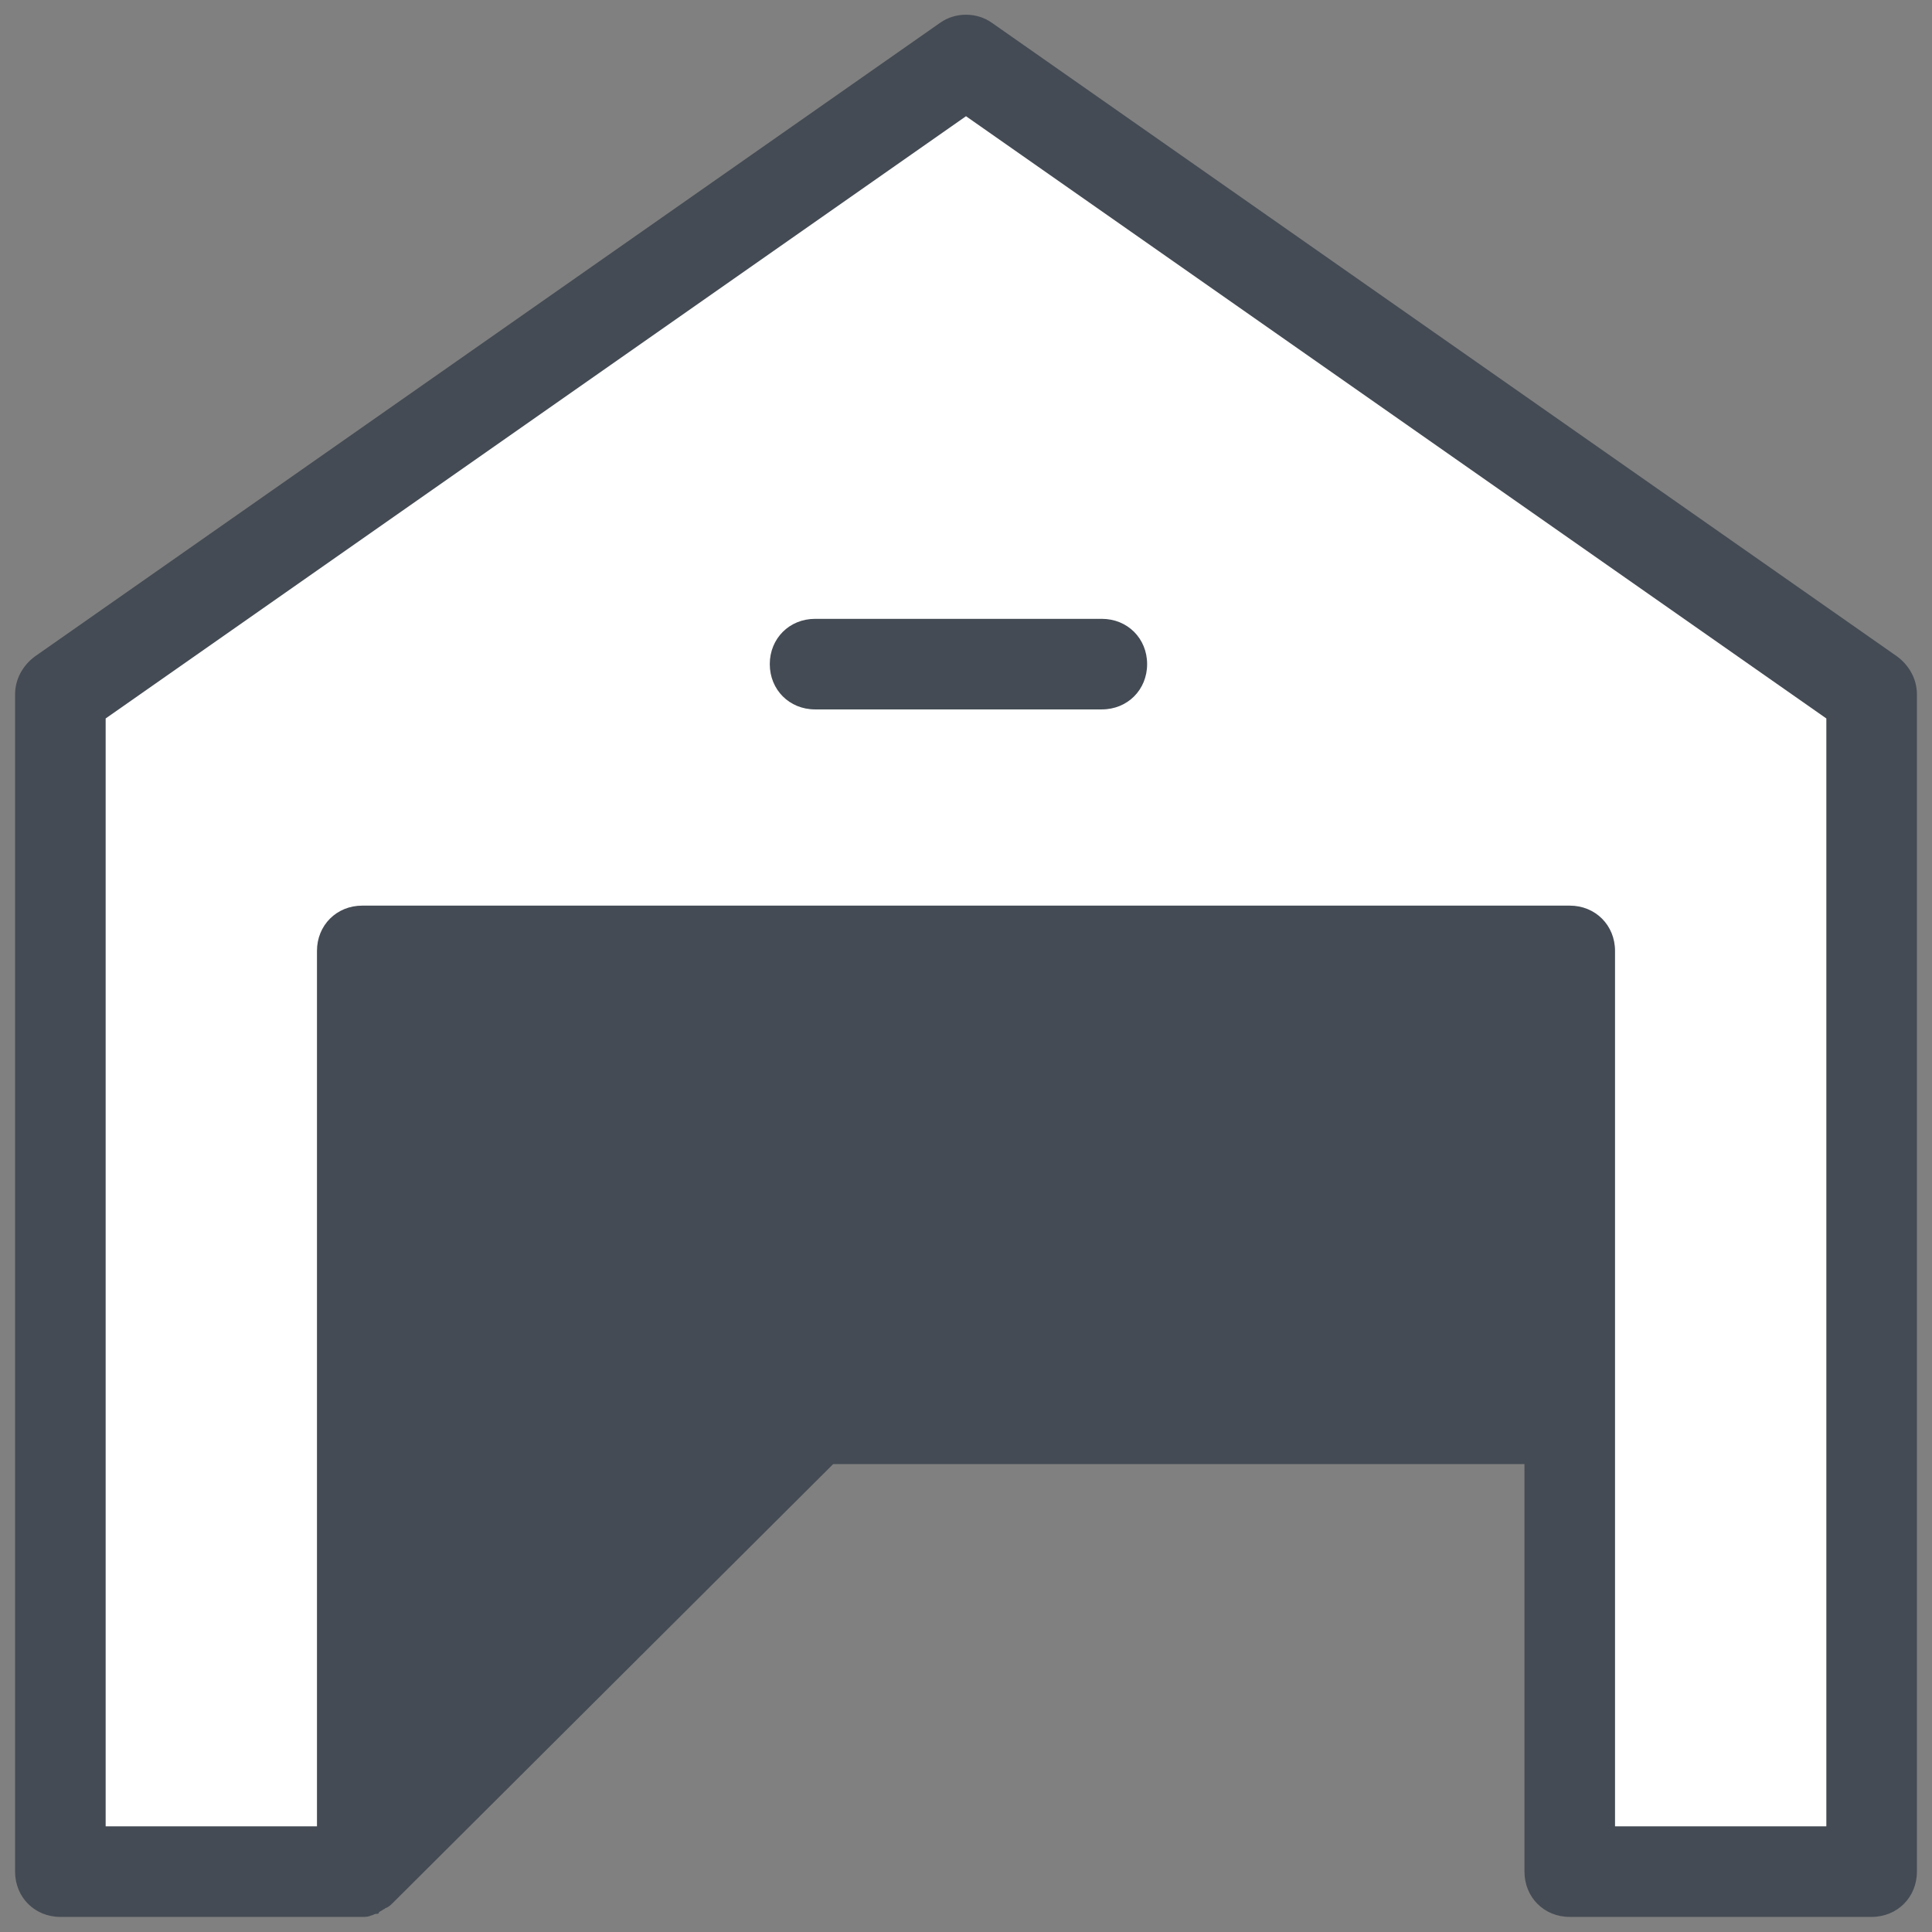
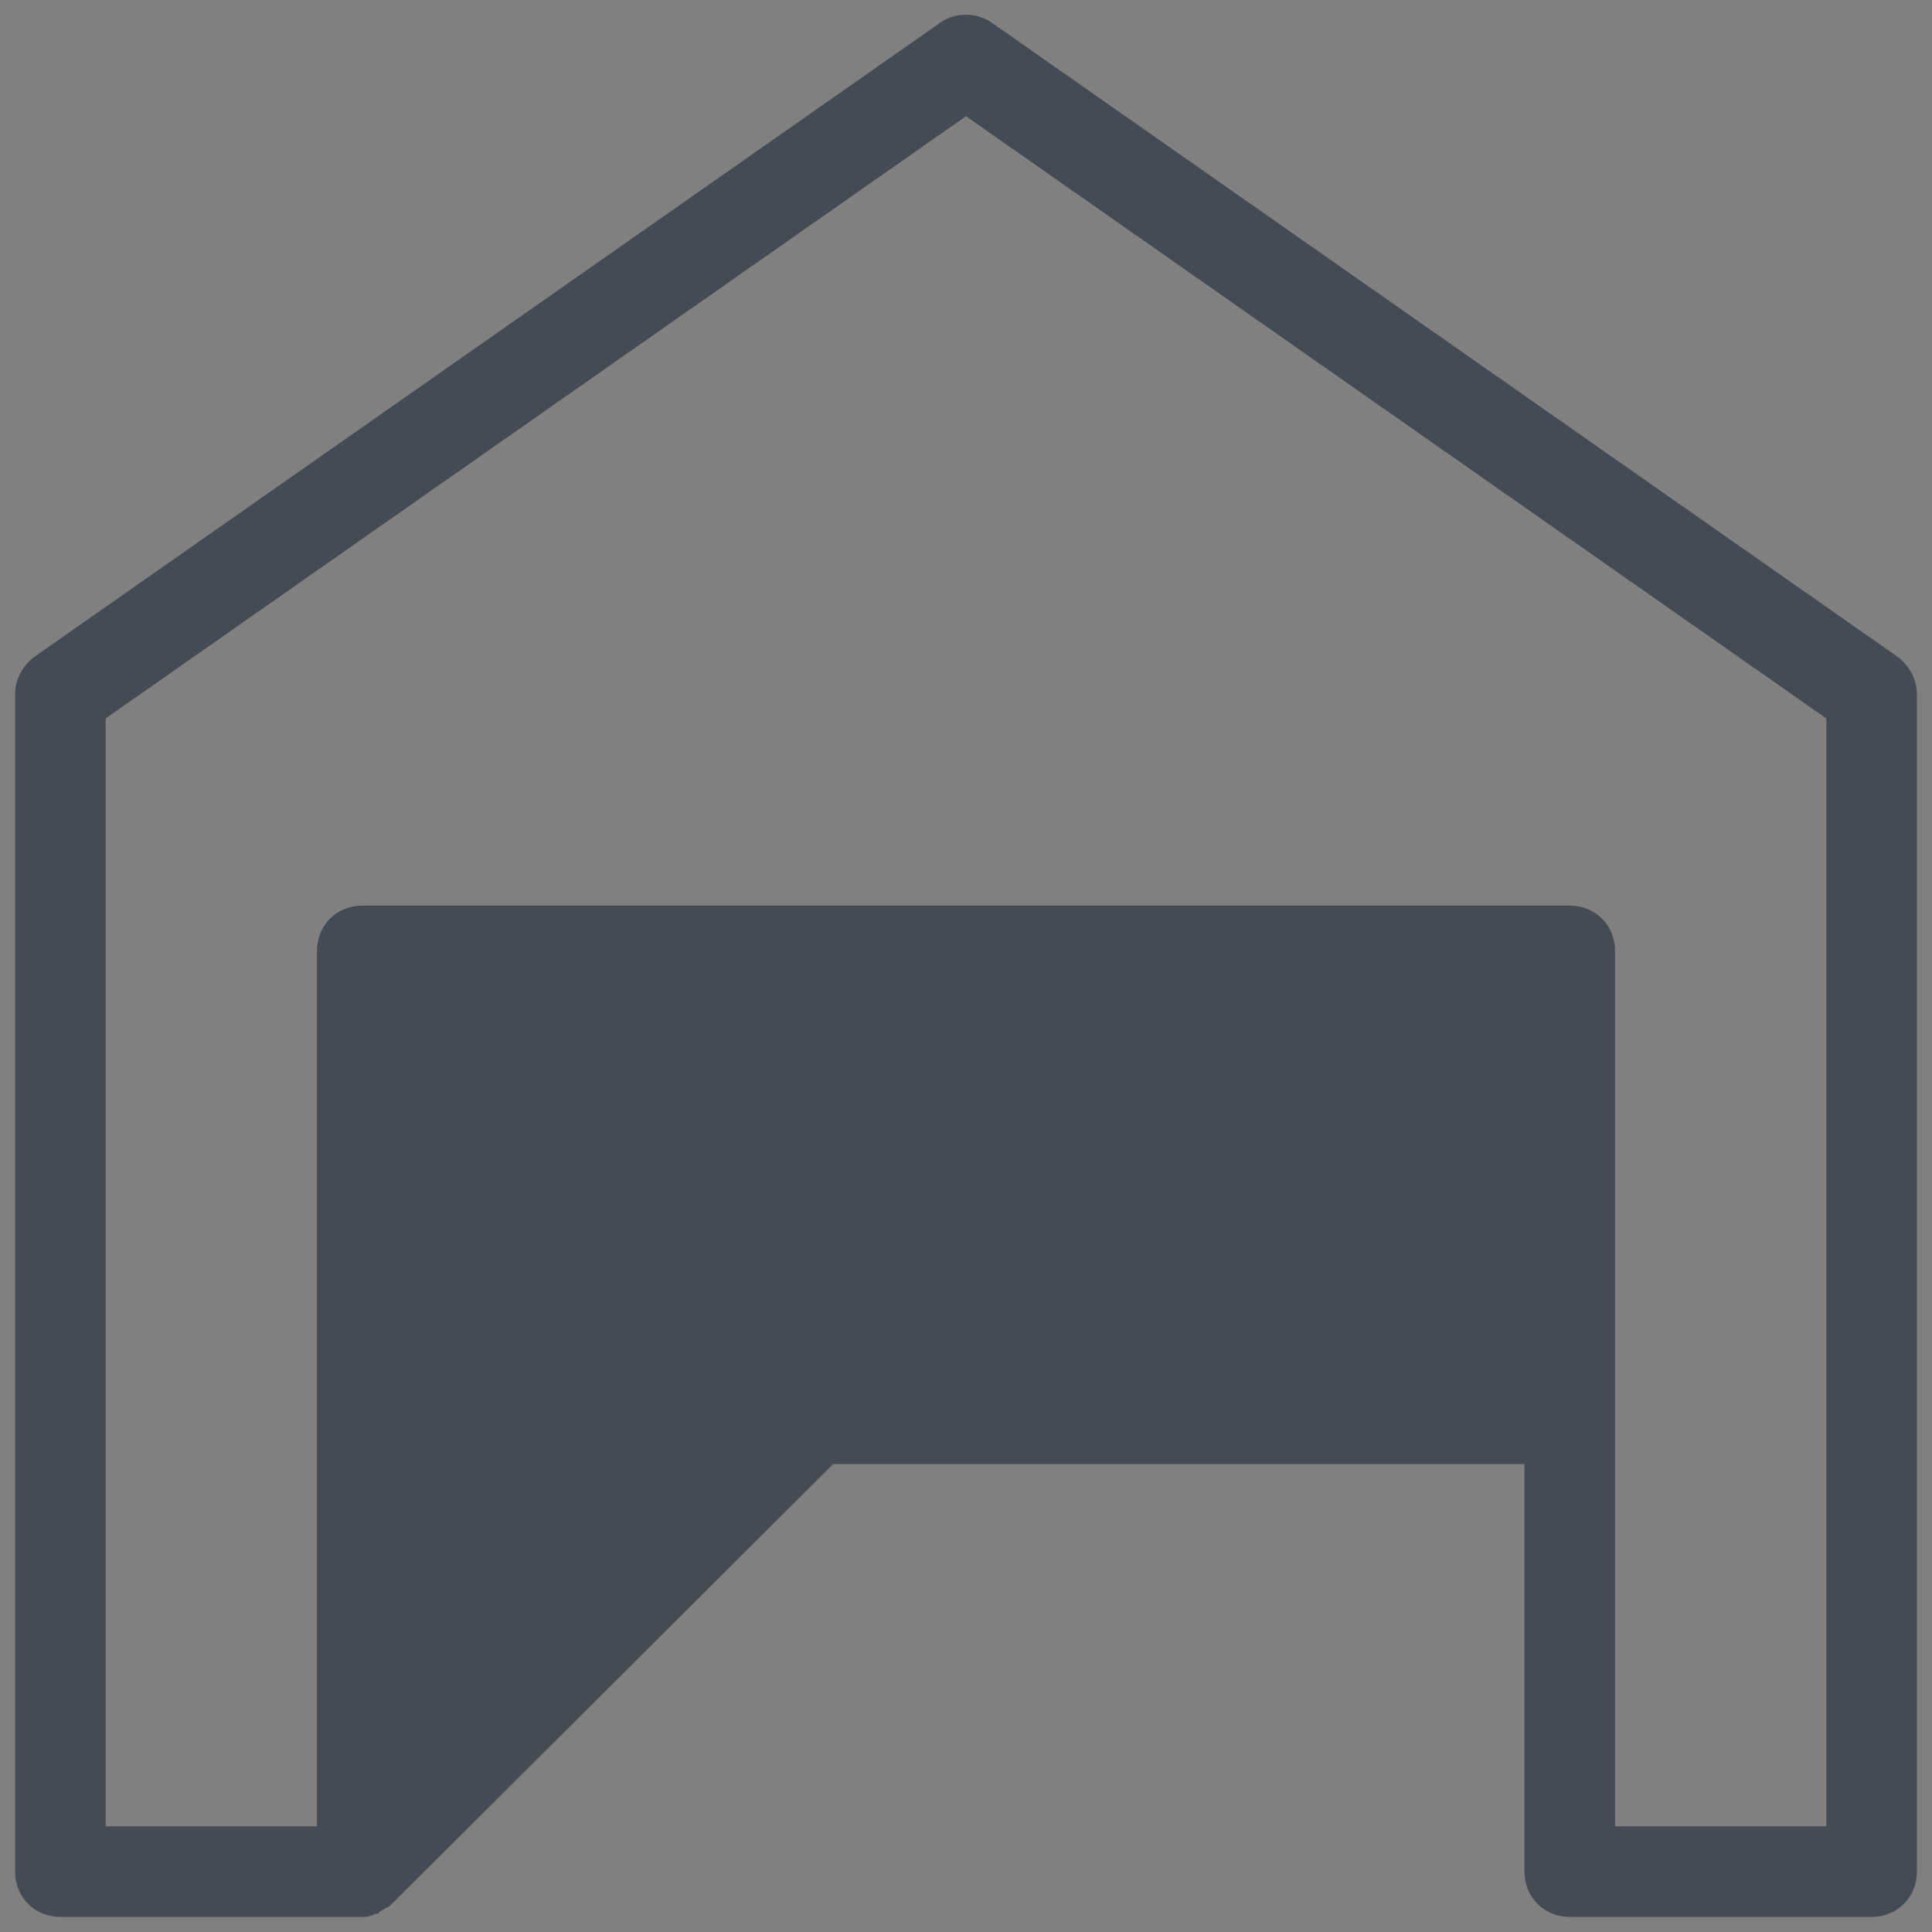
<svg xmlns="http://www.w3.org/2000/svg" id="Layer_1" enable-background="new 0 0 128 128" height="512" viewBox="0 0 128 128" width="512">
  <rect x="0" y="0" width="128" height="128" fill="#808080" stroke="none" />
-   <path d="m124 46-60-42-60 42v78h20v-60h80v60h20z" fill="#fff" />
  <g fill="#444b54">
-     <path d="m73 47h-19c-1.7 0-3-1.3-3-3s1.3-3 3-3h19c1.7 0 3 1.3 3 3s-1.3 3-3 3z" />
    <path d="m125.7 43.5-60-42c-1-.7-2.4-.7-3.4 0l-60 42c-.8.6-1.3 1.5-1.3 2.5v78c0 1.7 1.3 3 3 3h20c.2 0 .4 0 .6-.1.1 0 .2-.1.3-.1s.2 0 .2-.1c.1-.1.2-.1.3-.2.1 0 .1-.1.2-.1.2-.1.3-.2.5-.4l29.1-29h45.8v27c0 1.7 1.3 3 3 3h20c1.7 0 3-1.3 3-3v-78c0-1-.5-1.9-1.3-2.5zm-4.7 77.5h-14v-27-30-1c0-1.7-1.3-3-3-3h-80c-1.7 0-3 1.3-3 3v1 57h-14v-73.4l57-39.9 57 39.9z" />
  </g>
</svg>